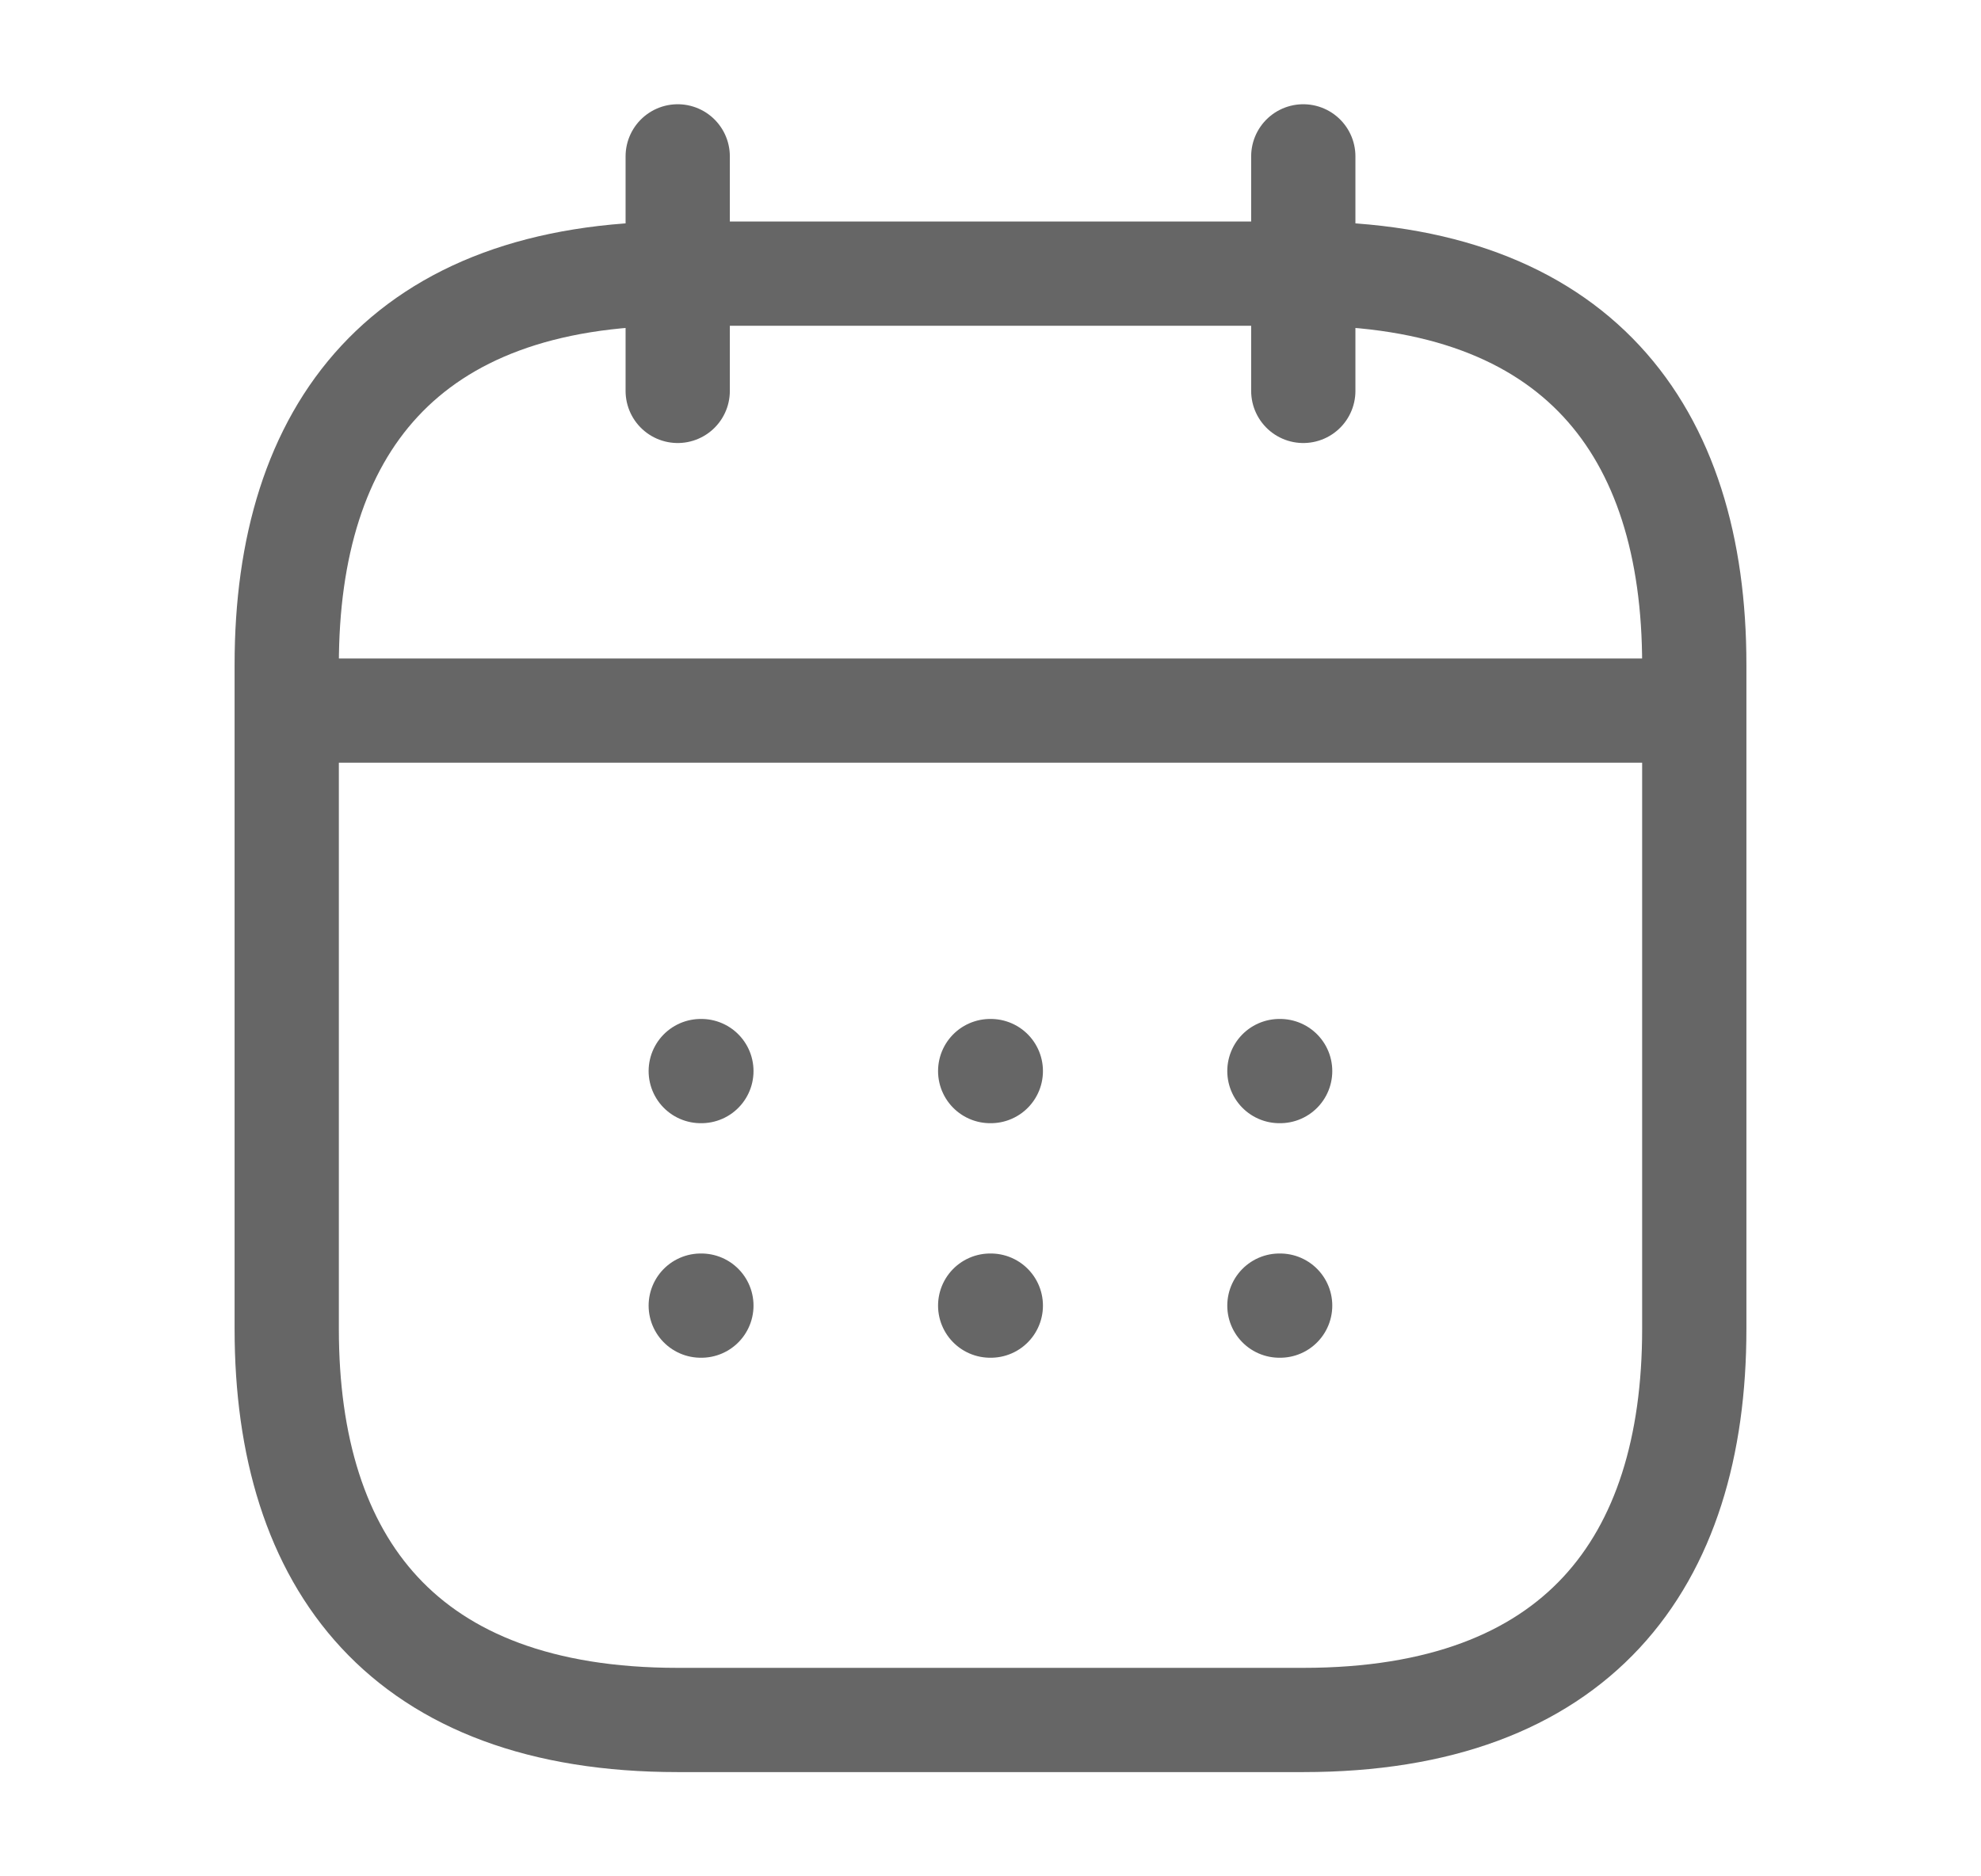
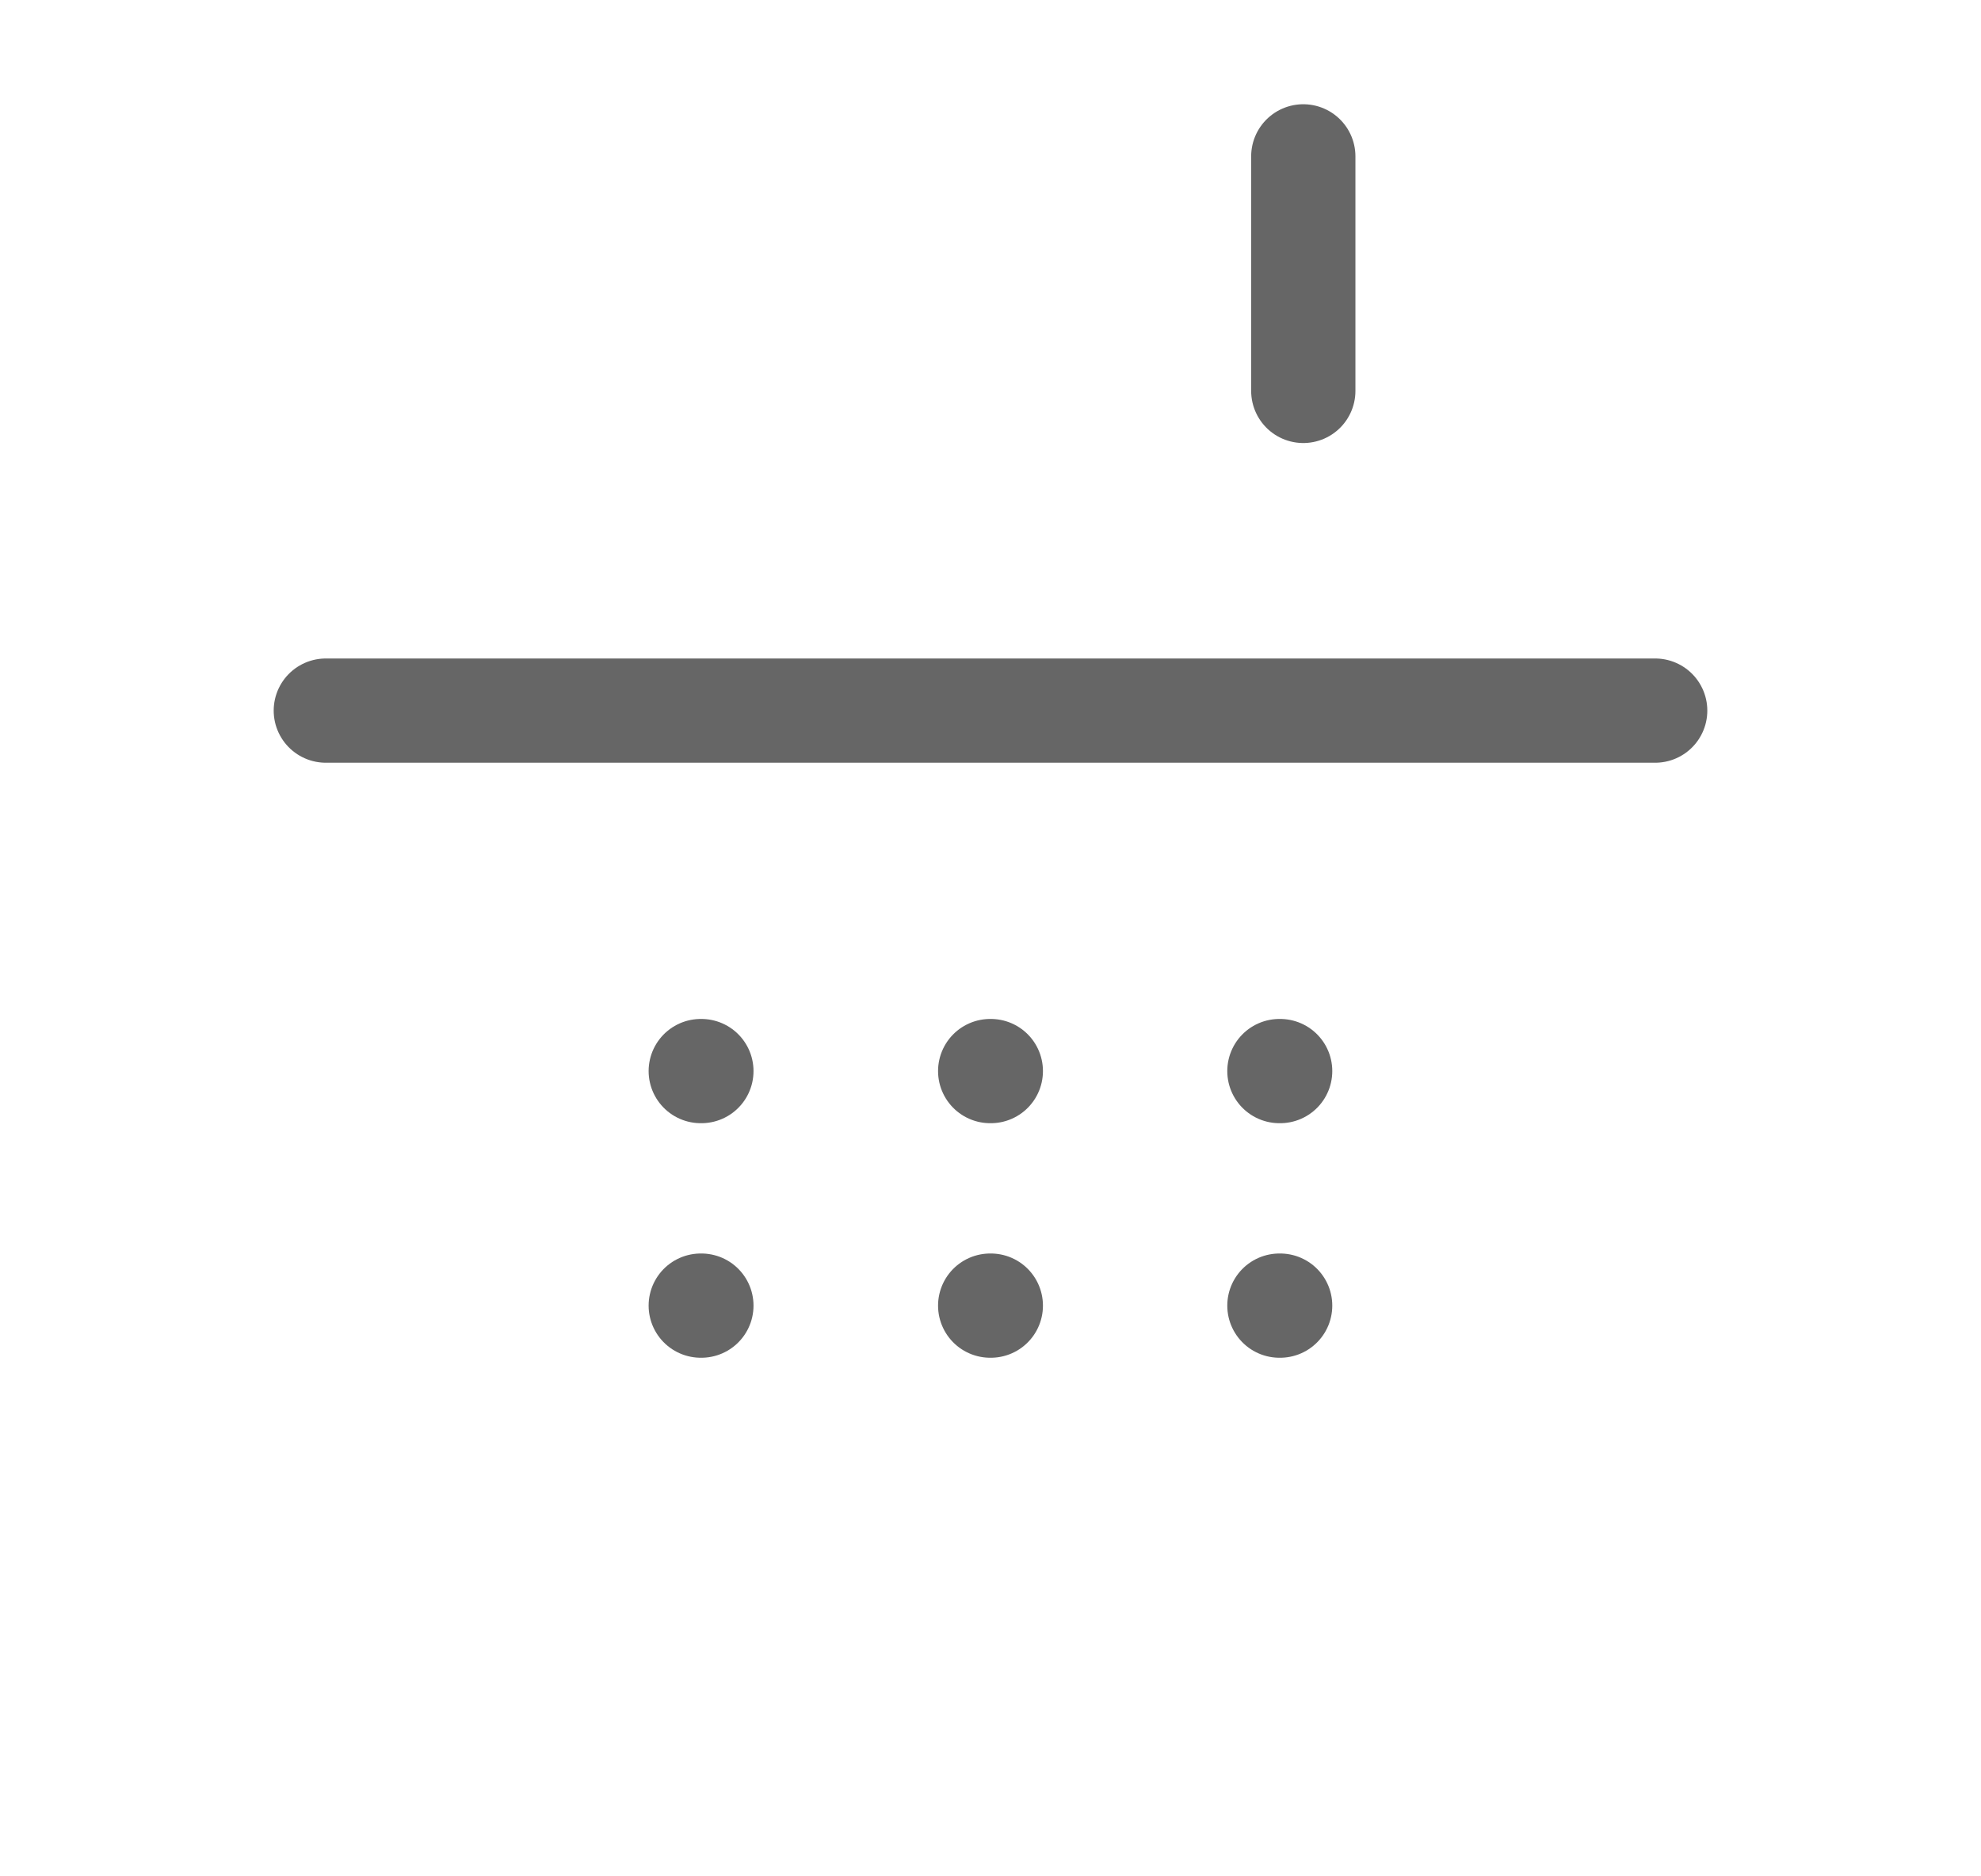
<svg xmlns="http://www.w3.org/2000/svg" width="19" height="18" viewBox="0 0 19 18" fill="none">
-   <path d="M6.5 1.5V3.75" stroke="#666666" stroke-miterlimit="10" stroke-linecap="round" stroke-linejoin="round" />
  <path d="M12.5 1.5V3.75" stroke="#666666" stroke-miterlimit="10" stroke-linecap="round" stroke-linejoin="round" />
  <path d="M3.125 6.817H15.875" stroke="#666666" stroke-miterlimit="10" stroke-linecap="round" stroke-linejoin="round" />
-   <path d="M16.25 6.375V12.75C16.25 15 15.125 16.5 12.5 16.5H6.5C3.875 16.5 2.75 15 2.75 12.75V6.375C2.75 4.125 3.875 2.625 6.5 2.625H12.5C15.125 2.625 16.25 4.125 16.25 6.375Z" stroke="#666666" stroke-miterlimit="10" stroke-linecap="round" stroke-linejoin="round" />
  <path d="M12.271 10.275H12.278" stroke="#666666" stroke-linecap="round" stroke-linejoin="round" />
  <path d="M12.271 12.525H12.278" stroke="#666666" stroke-linecap="round" stroke-linejoin="round" />
  <path d="M9.497 10.275H9.503" stroke="#666666" stroke-linecap="round" stroke-linejoin="round" />
  <path d="M9.497 12.525H9.503" stroke="#666666" stroke-linecap="round" stroke-linejoin="round" />
  <path d="M6.721 10.275H6.727" stroke="#666666" stroke-linecap="round" stroke-linejoin="round" />
  <path d="M6.721 12.525H6.727" stroke="#666666" stroke-linecap="round" stroke-linejoin="round" />
</svg>